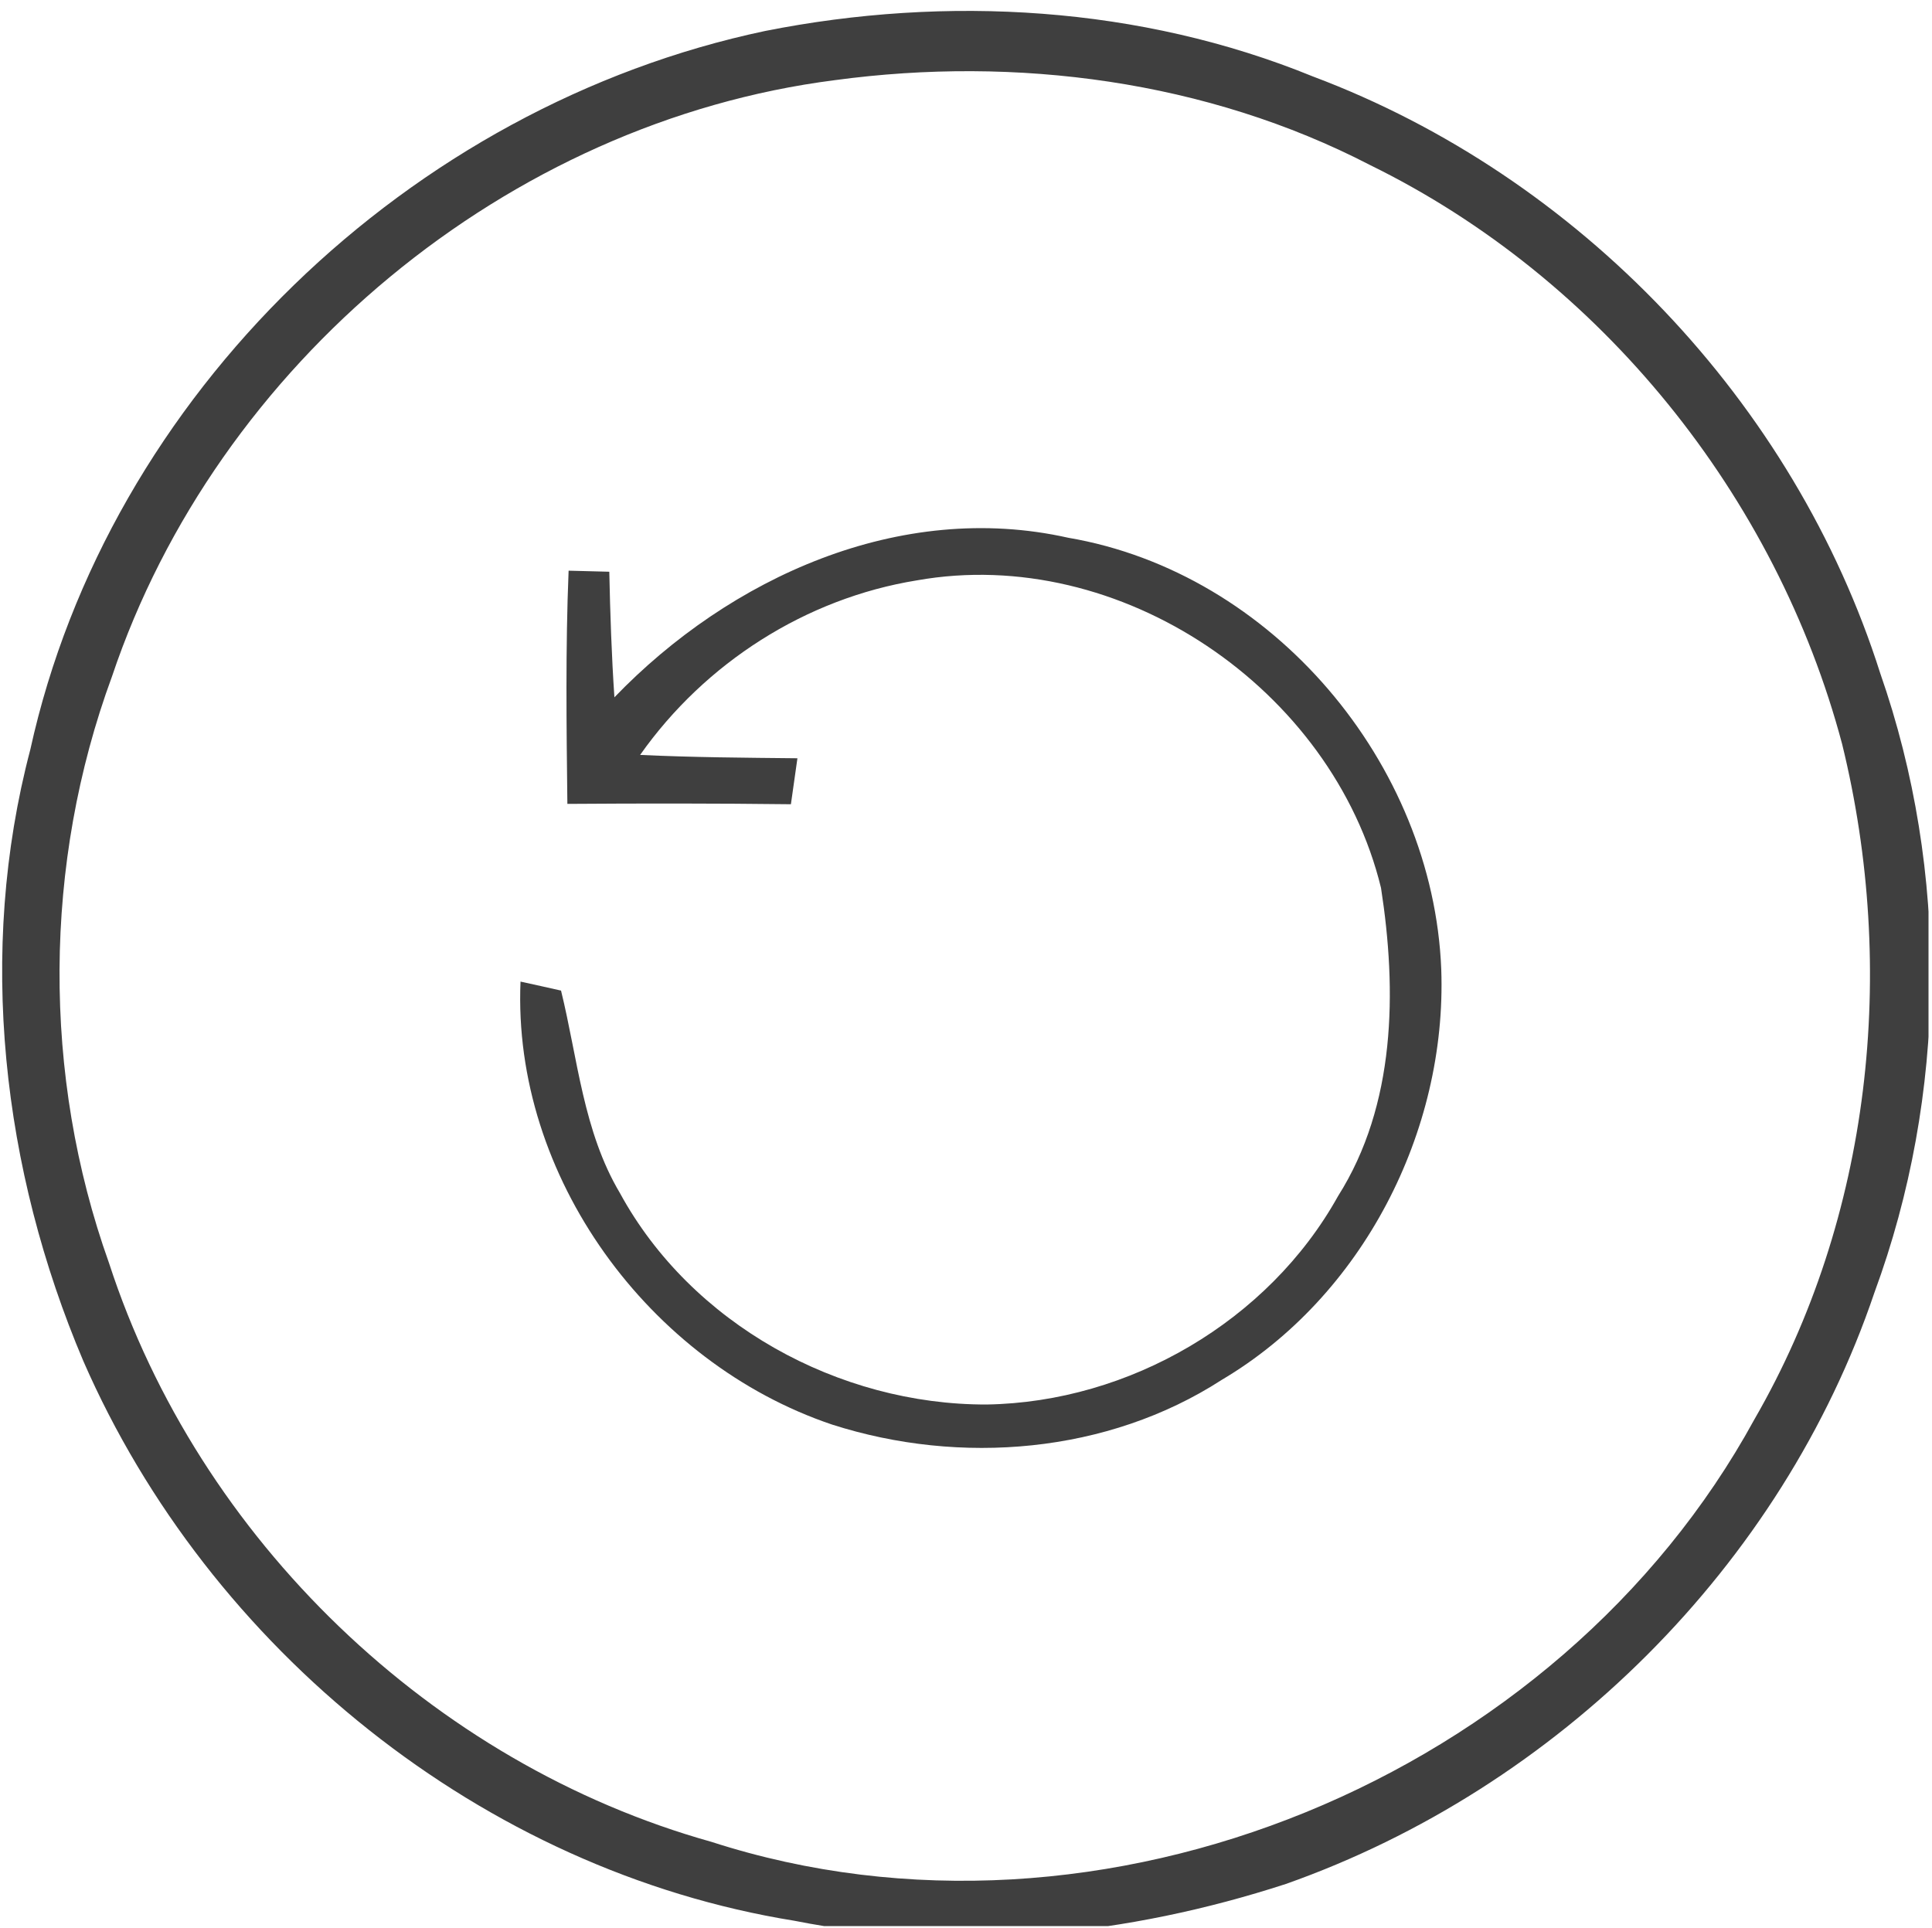
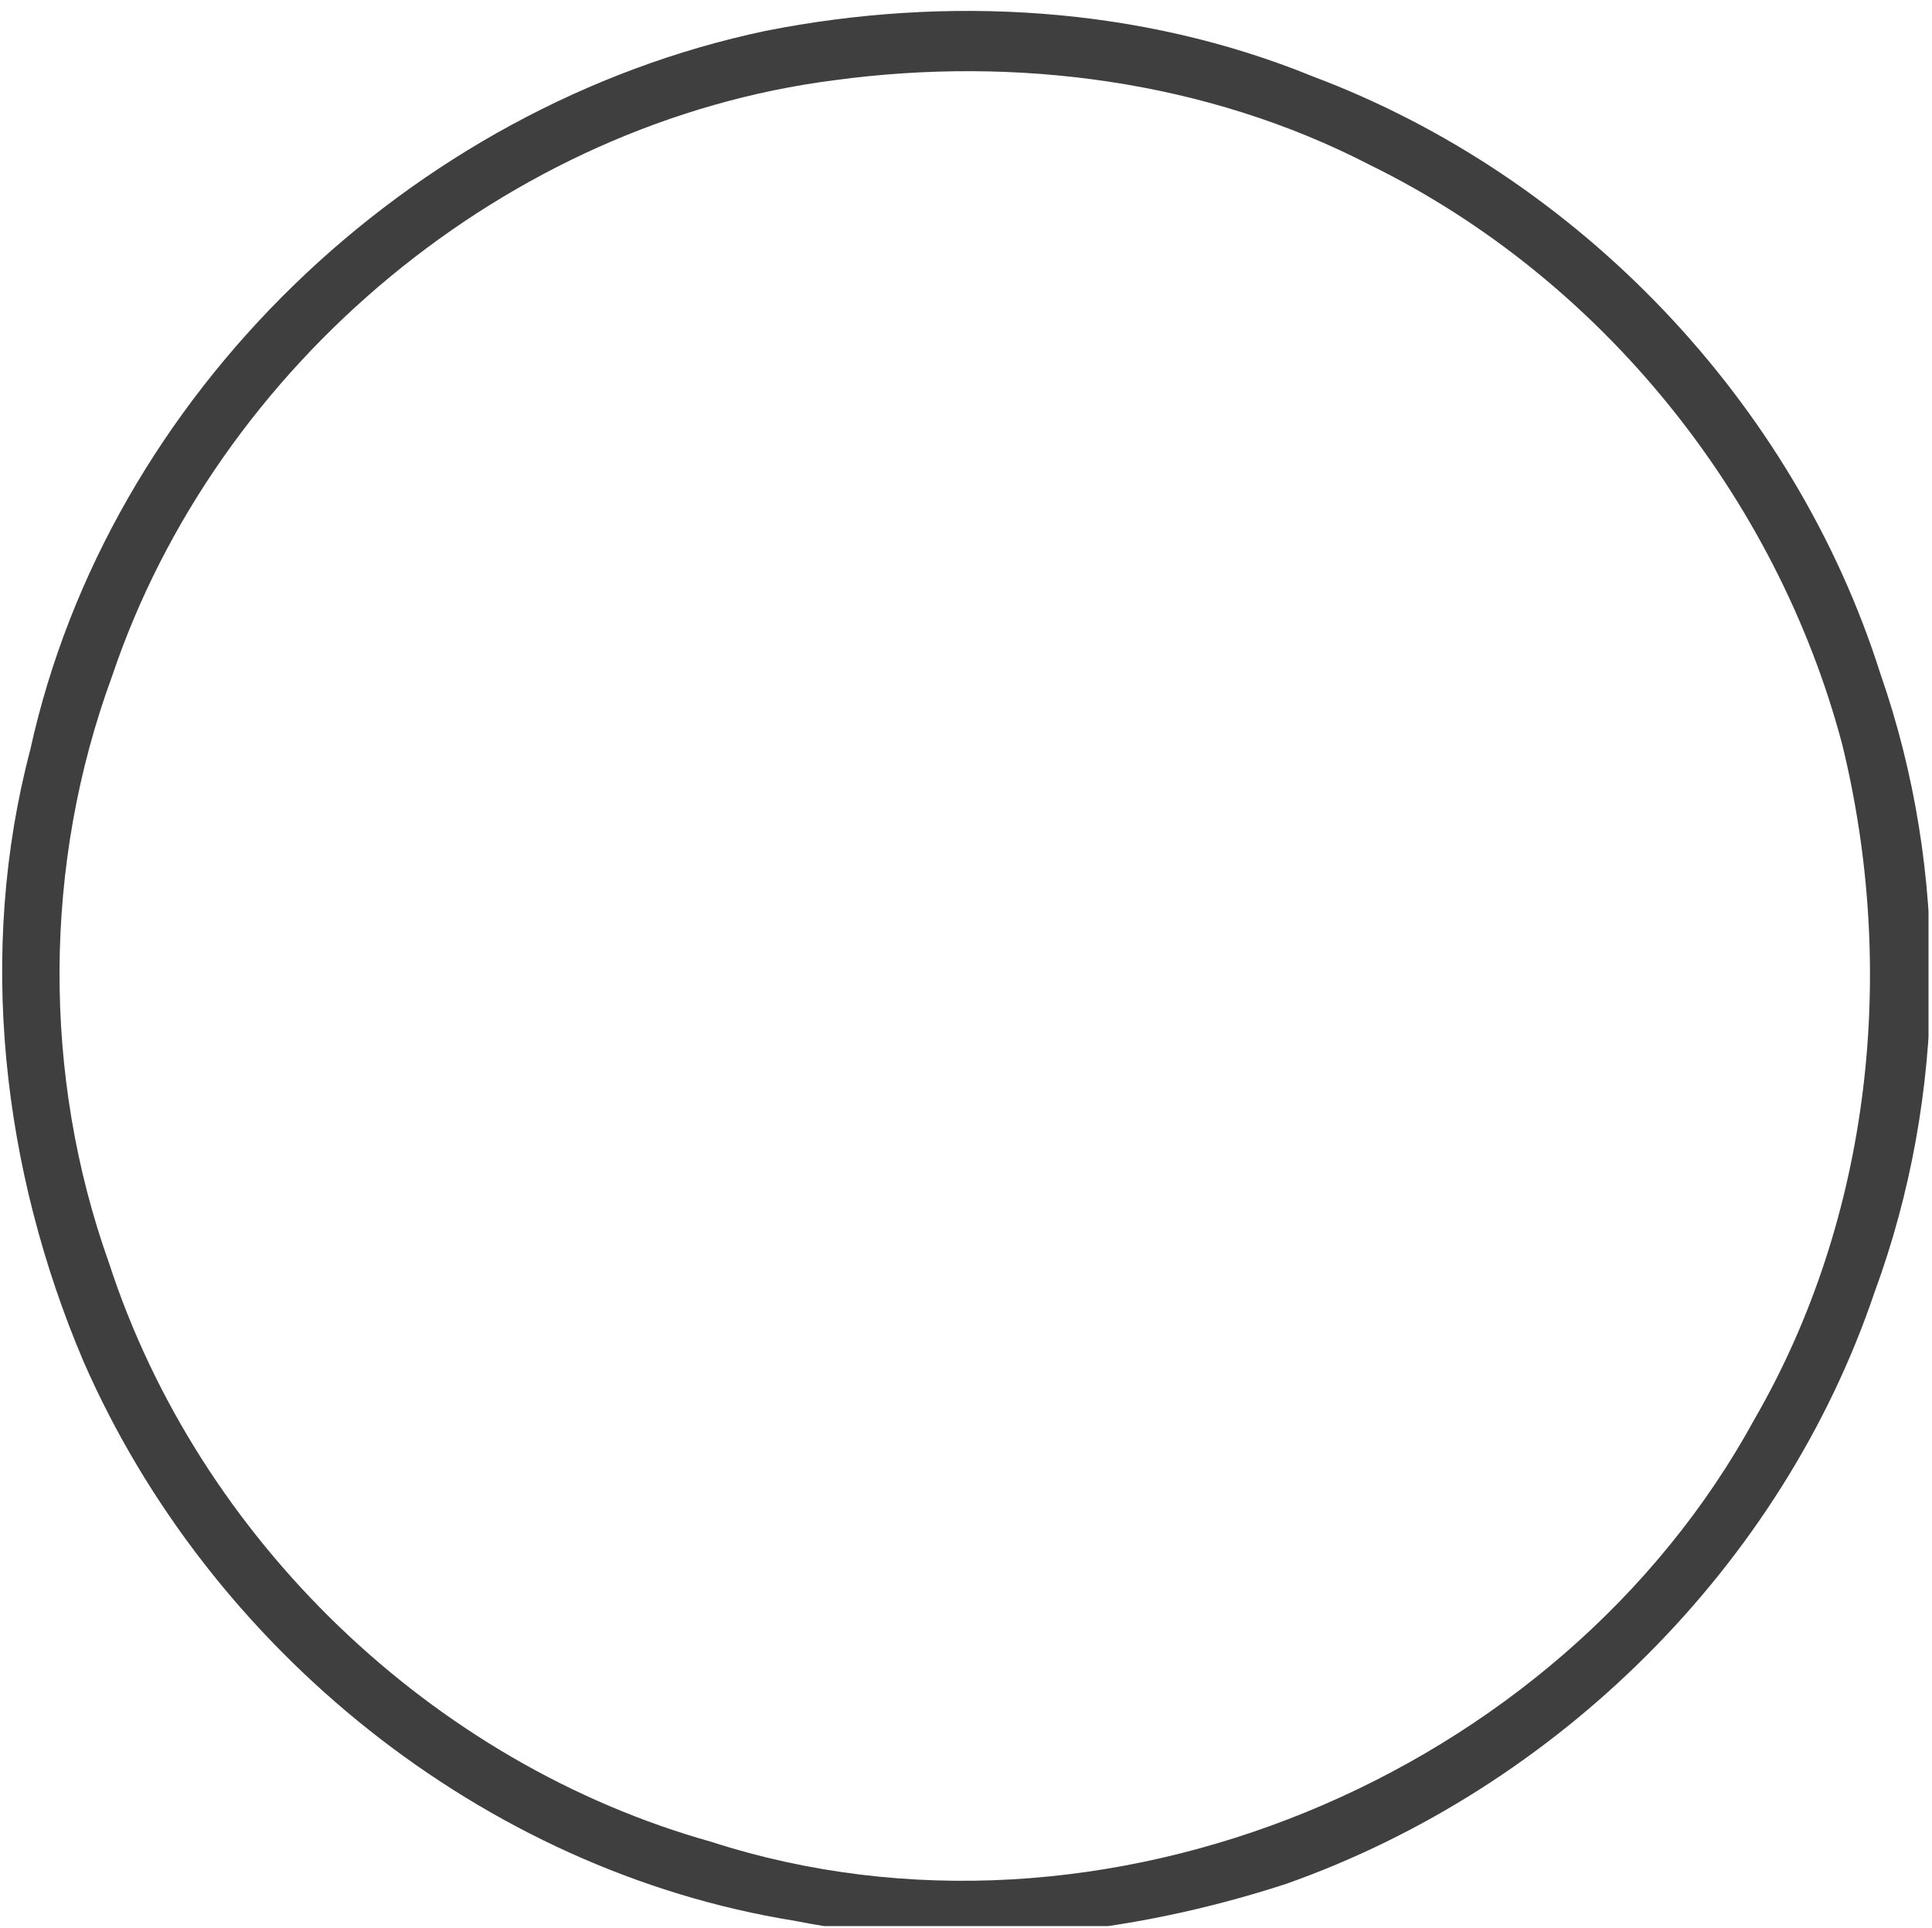
<svg xmlns="http://www.w3.org/2000/svg" xmlns:ns1="http://www.serif.com/" width="100%" height="100%" viewBox="0 0 457 456" version="1.1" xml:space="preserve" style="fill-rule:evenodd;clip-rule:evenodd;stroke-linejoin:round;stroke-miterlimit:2;">
  <rect id="Artboard1" x="0" y="0" width="456.175" height="455.638" style="fill:none;" />
  <clipPath id="_clip1">
    <rect x="0" y="0" width="456.175" height="455.638" />
  </clipPath>
  <g clip-path="url(#_clip1)">
    <g id="_-3f3f3fff" ns1:id="#3f3f3fff">
      <path d="M180.958,7.333c43,-8.541 88.792,-5.916 129.584,10.75c62.916,23.625 113.875,77.084 134.208,141.167c16.417,47 15.833,99.833 -1.375,146.542c-21.875,64.625 -75,117.208 -139.208,139.875c-37.25,12.125 -77.584,16.375 -116.25,8.708c-73.709,-11.875 -138.459,-64.25 -168.209,-132.417c-19.208,-45.25 -25.166,-96.75 -12.541,-144.625c18.5,-84.125 89.875,-152.291 173.791,-170m16.542,11.625c-77.417,9.875 -146.208,67.209 -171,141.042c-16.292,44.25 -16.583,94.375 -0.708,138.792c21.208,65.25 76.416,118.416 142.5,136.916c92.291,29.834 200.458,-15.25 246.708,-99.958c27.667,-47.875 33.833,-106.333 20.75,-159.708c-15.583,-58.709 -57.042,-110.209 -111.667,-137c-38.625,-20 -83.708,-25.875 -126.583,-20.084Z" style="fill:#3f3f3f;fill-rule:nonzero;" />
-       <path d="M145.333,164.958c27.334,-28.375 67.584,-46.666 107.334,-37.75c48.375,8.25 86.333,53.417 88.25,102.084c1.375,38.375 -18.625,77.416 -51.917,97.125c-27,17.458 -61.875,20.291 -92.167,10.583c-43.291,-14.583 -75.666,-58.708 -73.708,-104.792c2.375,0.5 7.167,1.584 9.583,2.125c3.959,16.125 5.25,33.292 13.917,47.875c16.875,31 51.75,50.125 86.75,50.042c33.708,-0.542 66.667,-19.708 83.125,-49.292c13.667,-21.583 13.958,-48.5 10.167,-72.916c-11.459,-47.084 -61.709,-81.292 -109.792,-72.75c-26.292,4.25 -50.125,19.541 -65.458,41.291c12.375,0.584 24.791,0.667 37.208,0.792c-0.375,2.708 -1.167,8.167 -1.542,10.875c-17.625,-0.208 -35.25,-0.208 -52.875,-0.083c-0.208,-18.375 -0.458,-36.792 0.292,-55.167c2.417,0.083 7.208,0.167 9.625,0.25c0.208,9.917 0.542,19.833 1.208,29.708Z" style="fill:#3f3f3f;fill-rule:nonzero;" />
    </g>
  </g>
</svg>